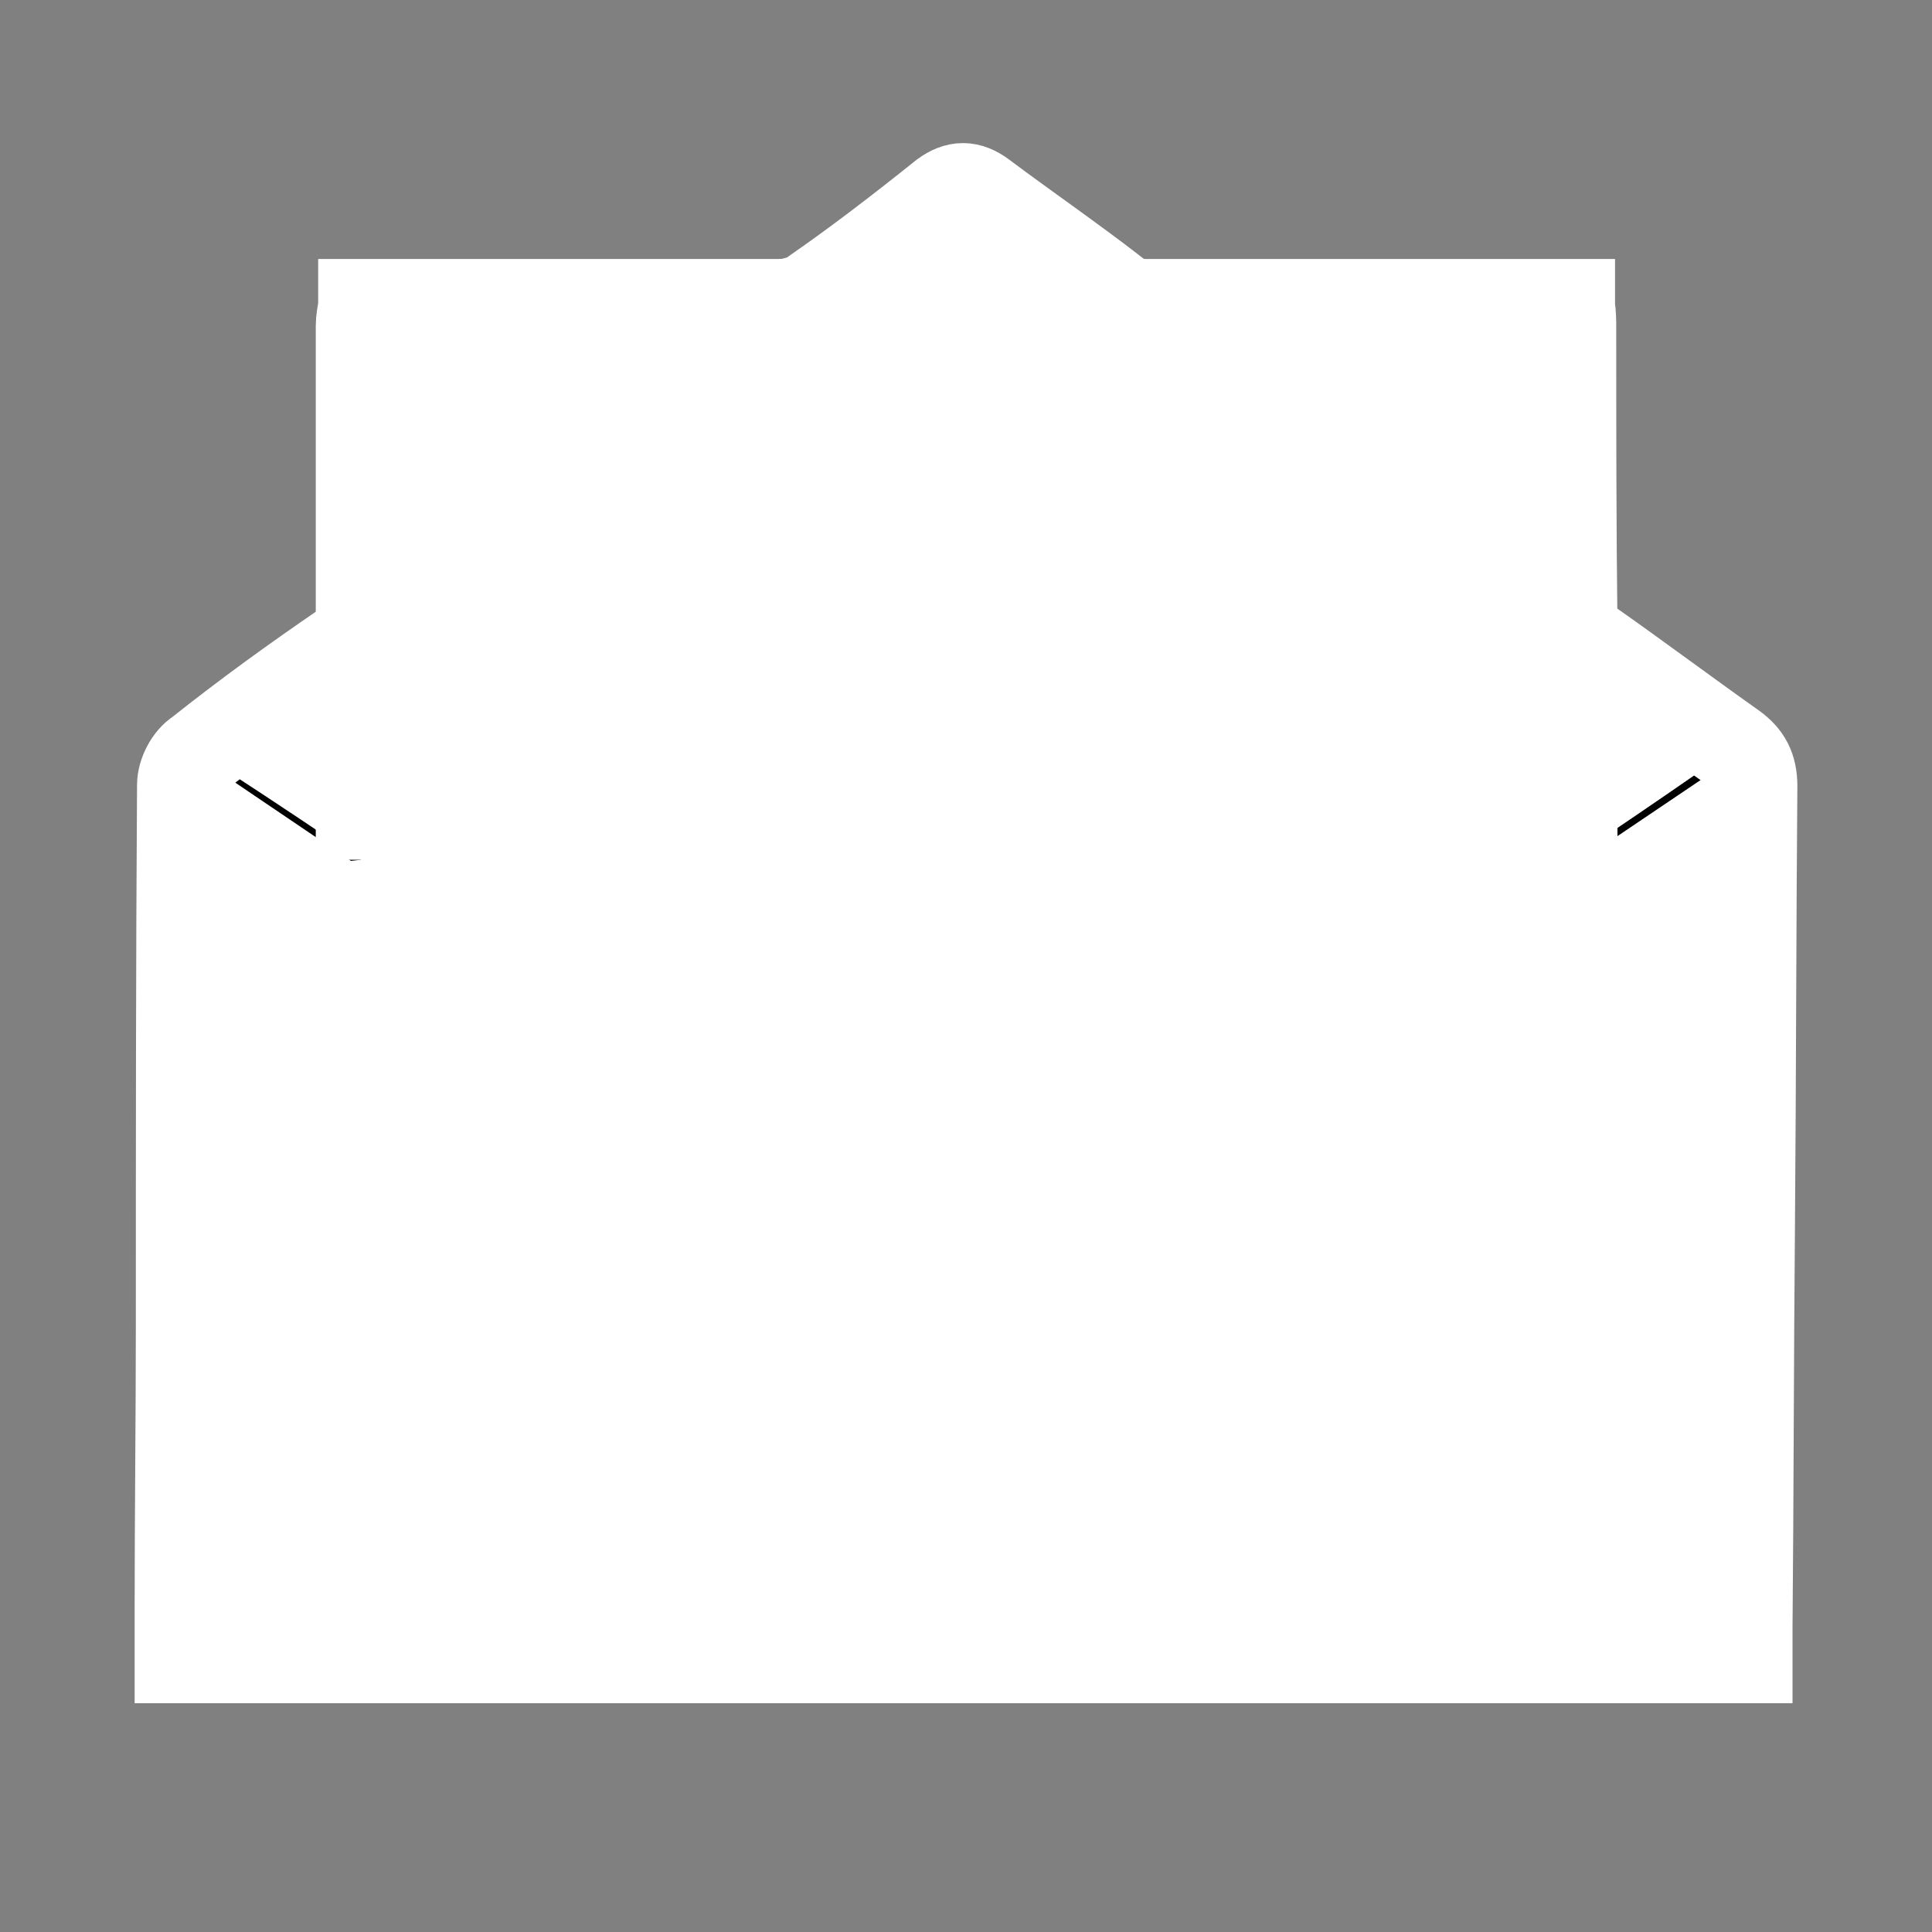
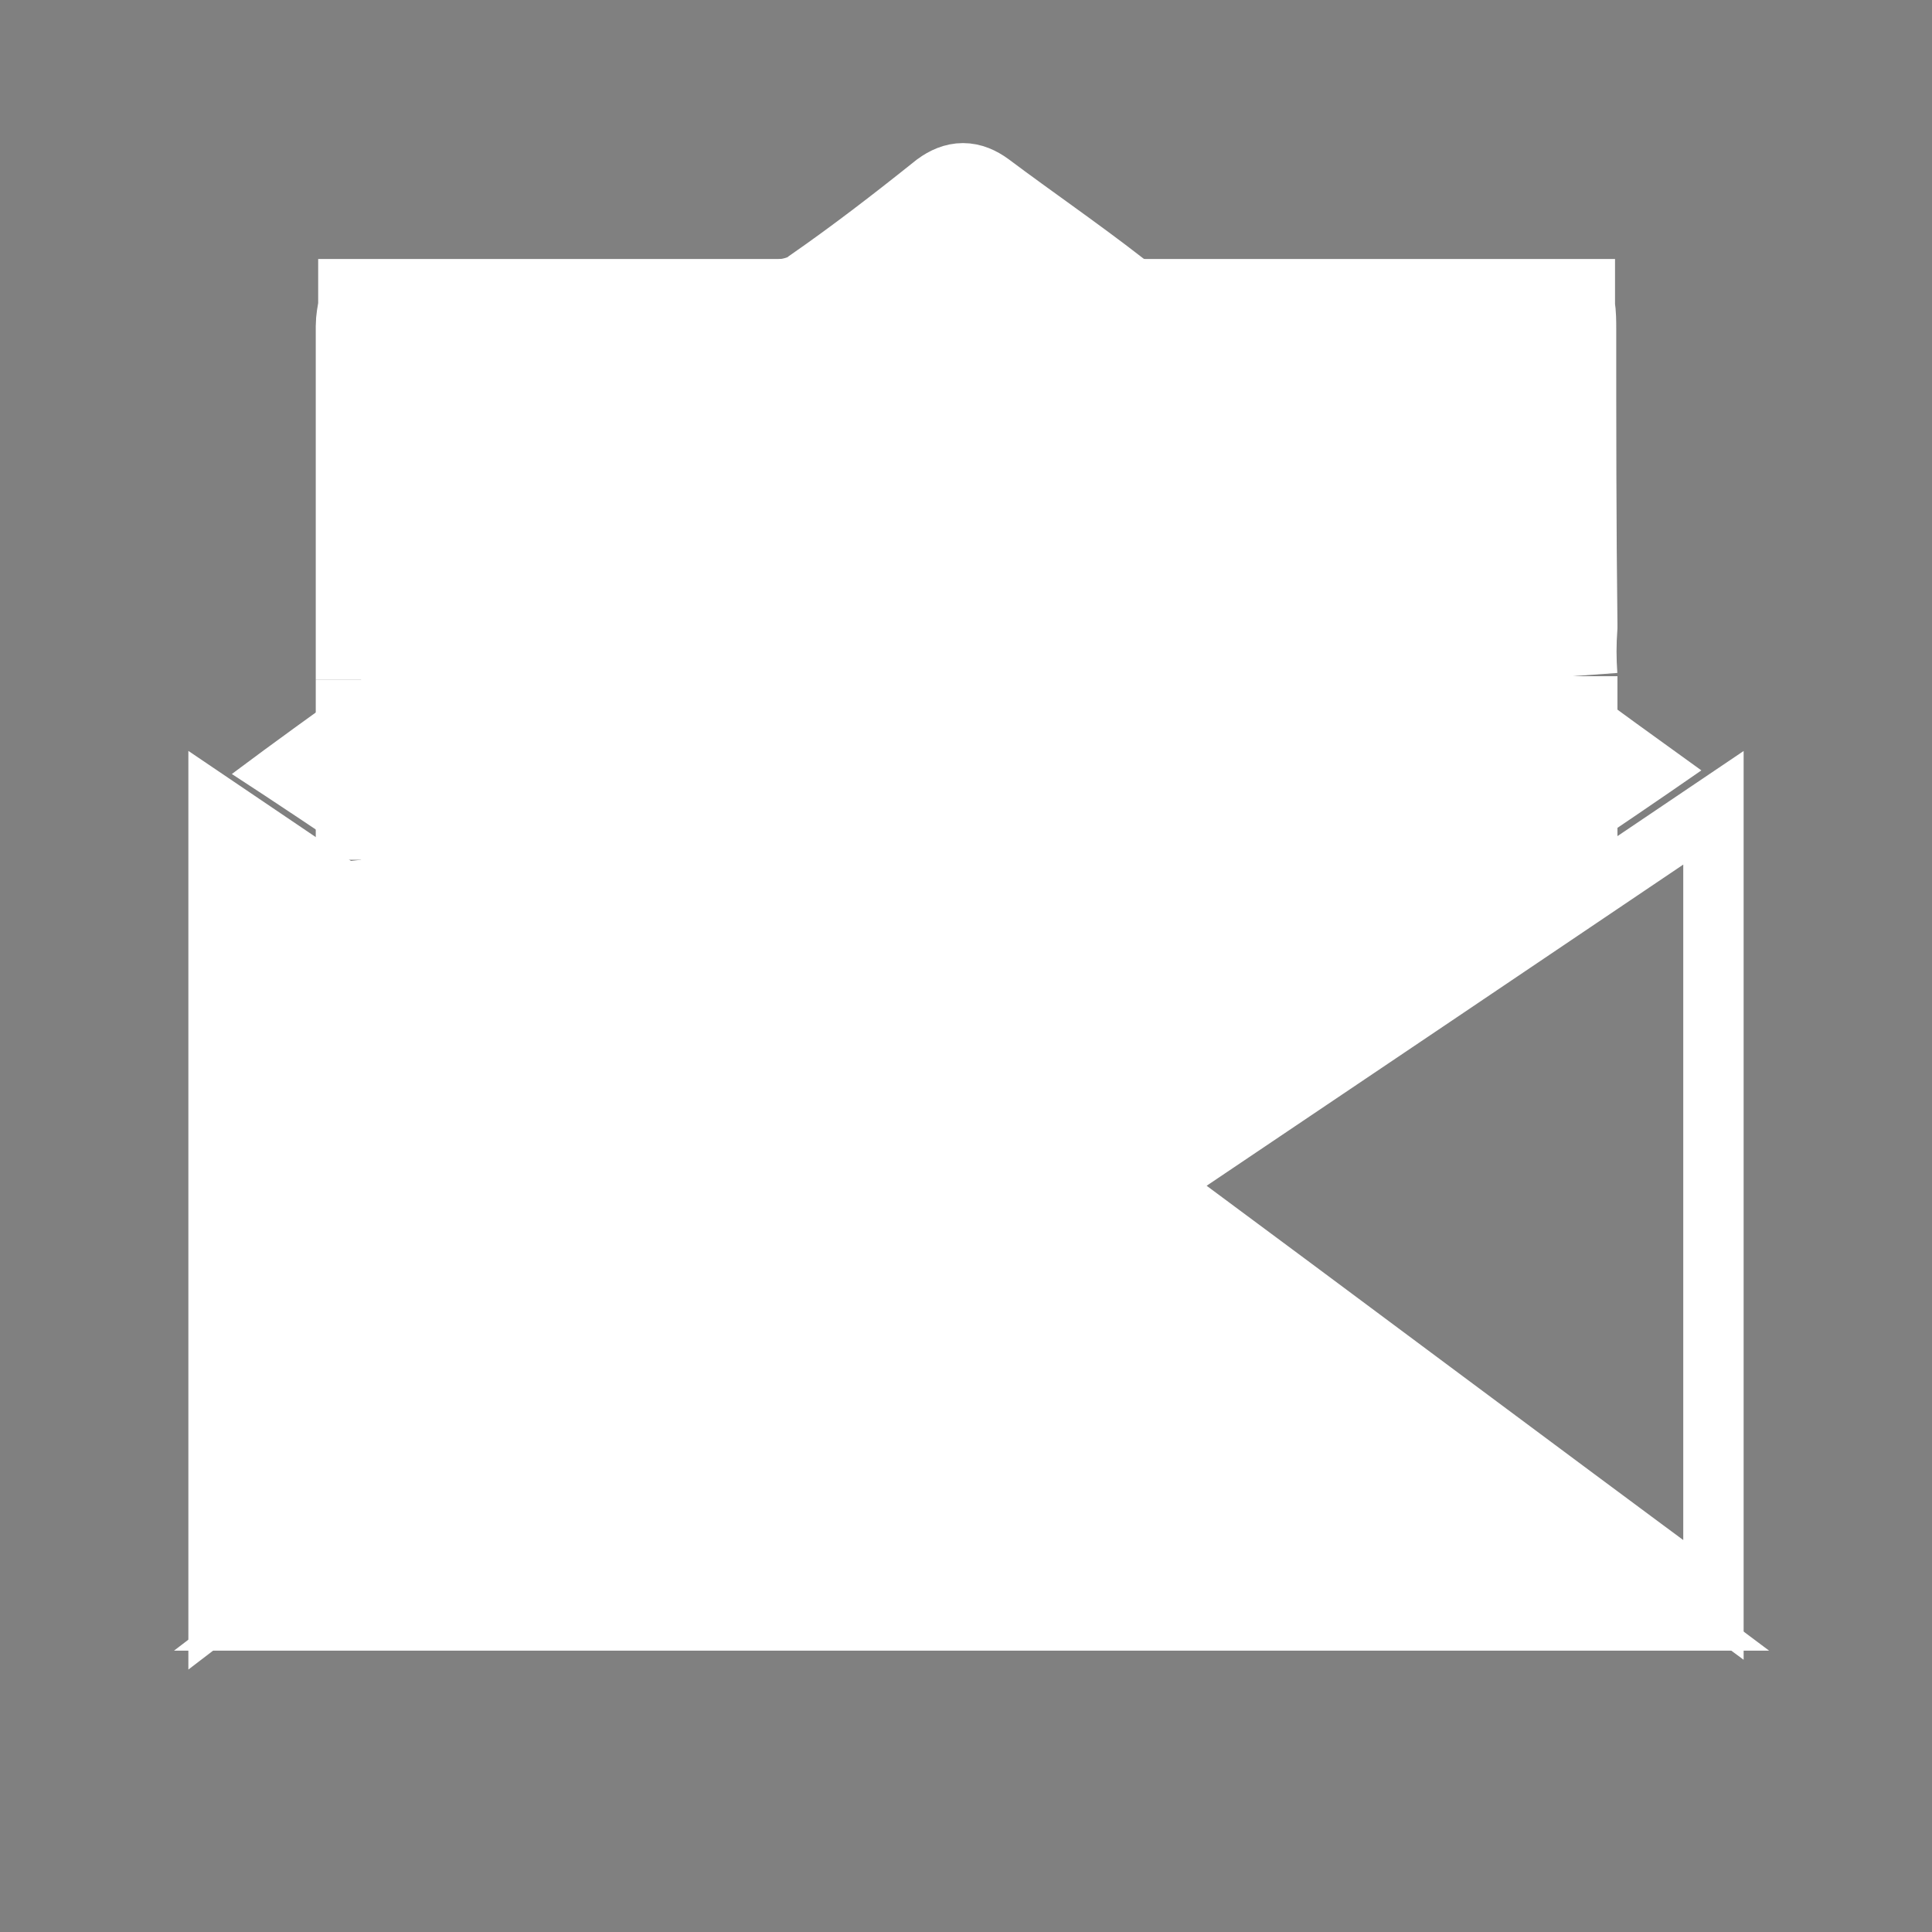
<svg xmlns="http://www.w3.org/2000/svg" version="1.1" id="Ebene_1" shape-rendering="auto" x="0px" y="0px" viewBox="0 0 16 16" style="enable-background:new 0 0 16 16;" xml:space="preserve">
  <rect x="0" y="0" width="16" height="16" fill="#808080" stroke="none" />
  <style type="text/css">
	.st0{fill:#FFFFFF;}
	.st1{fill:none;stroke:#FFFFFF;stroke-width:0.75;stroke-miterlimit:10;}
	.st2{fill:none;stroke:#FFFFFF;stroke-width:0.5;stroke-miterlimit:10;}
	.st3{fill:none;stroke:#FFFFFF;stroke-width:0.5;}
</style>
  <g>
    <g id="XMLID_1_">
      <g>
-         <path d="M14.51,6.51c-0.01,1.21-0.01,2.43-0.02,3.65c-0.01,1.1-0.01,2.21-0.02,3.31c0,0.08,0,0.16,0,0.26c-4.34,0-8.65,0-12.98,0     c0-0.13,0-0.26,0-0.39c0-0.8,0.01-1.6,0.01-2.4c0-1.48,0-2.96,0.01-4.44c0-0.09,0.06-0.21,0.14-0.26c0.39-0.31,0.79-0.6,1.2-0.88     c0.07-0.05,0.12-0.1,0.14-0.17c0,0.15,0,0.29,0,0.44C2.63,5.89,2.28,6.14,1.92,6.41c0.37,0.24,0.71,0.47,1.07,0.71     C3,7.21,3.04,7.27,3.13,7.33c1.11,0.73,2.22,1.46,3.33,2.2c0.1,0.07,0.16,0.06,0.25-0.01C7.13,9.21,7.54,8.9,7.97,8.58     C8.4,8.89,8.82,9.19,9.24,9.5c0.11,0.09,0.19,0.1,0.31,0.02c1.11-0.74,2.21-1.47,3.32-2.2c0.12-0.07,0.15-0.15,0.15-0.28     c0,0.02,0,0.05,0,0.07c0.37-0.25,0.71-0.48,1.07-0.73c-0.36-0.26-0.71-0.51-1.07-0.78c-0.01-0.14-0.01-0.27,0-0.41     c0.03,0.05,0.06,0.09,0.12,0.13c0.4,0.28,0.8,0.58,1.21,0.87C14.46,6.27,14.51,6.36,14.51,6.51z M14.19,13.25     c0-2.21,0-4.37,0-6.56c-1.54,1.04-3.07,2.07-4.63,3.12C11.1,10.95,12.62,12.09,14.19,13.25z M2.18,13.42c3.92,0,7.8,0,11.72,0     C11.91,11.93,9.95,10.47,7.98,9C6.05,10.47,4.13,11.93,2.18,13.42z M6.42,9.81C4.88,8.76,3.36,7.74,1.81,6.69     c0,2.23,0,4.41,0,6.63C3.35,12.14,4.88,10.98,6.42,9.81z" />
-         <path class="st0" d="M14.19,6.69c0,2.19,0,4.35,0,6.56c-1.57-1.16-3.09-2.3-4.63-3.44C11.12,8.76,12.65,7.73,14.19,6.69z" />
        <path class="st0" d="M13.9,13.42c-3.92,0-7.8,0-11.72,0c1.95-1.49,3.87-2.95,5.8-4.42C9.95,10.47,11.91,11.93,13.9,13.42z" />
        <path class="st0" d="M13.02,5.6c0.36,0.27,0.71,0.52,1.07,0.78c-0.36,0.25-0.7,0.48-1.07,0.73c0-0.02,0-0.05,0-0.07     C13.02,6.56,13.02,6.1,13.02,5.6z" />
        <path class="st0" d="M13.02,5.6c0,0.5,0,0.96,0,1.44c0,0.13-0.03,0.21-0.15,0.28c-1.11,0.73-2.21,1.46-3.32,2.2     C9.43,9.6,9.35,9.59,9.24,9.5C8.82,9.19,8.4,8.89,7.97,8.58C7.54,8.9,7.13,9.21,6.71,9.52C6.62,9.59,6.56,9.6,6.46,9.53     c-1.11-0.74-2.22-1.47-3.33-2.2C3.04,7.27,3,7.21,2.99,7.12c0-0.51,0-0.99,0-1.49c0-0.15,0-0.29,0-0.44     c0.02-0.05,0.02-0.1,0.02-0.16c0-0.76,0-1.51,0-2.26c0-0.07,0-0.14,0-0.23c0.09,0,0.15,0,0.22,0c1.07,0,2.13,0,3.2-0.01     c0.02,0,0.04,0,0.06-0.01c0.22,0,0.43,0,0.65,0c0.58,0,1.13,0,1.71,0c0.18,0,0.37,0,0.55,0c0.06,0.01,0.13,0.02,0.2,0.02     c1.05,0,2.11,0,3.17,0c0.06,0,0.13,0,0.23,0c0,0.08,0,0.15,0,0.22c0,0.76,0,1.51-0.01,2.27c0,0.06,0.01,0.1,0.03,0.14     c0,0.01,0,0.02,0,0.02C13.01,5.33,13.01,5.46,13.02,5.6z M11.06,6.99c0-0.1,0-0.18,0-0.28c-2.05,0-4.08,0-6.1,0     c0,0.11,0,0.19,0,0.28C7,6.99,9.02,6.99,11.06,6.99z M11.06,5.13c0-0.09,0-0.17,0-0.27c-2.05,0-4.08,0-6.11,0     c0,0.1,0,0.18,0,0.27C6.99,5.13,9.02,5.13,11.06,5.13z" />
        <path class="st0" d="M13.01,2.72c0,0.82,0,1.63,0.01,2.45C13,5.13,12.99,5.09,12.99,5.03C13,4.27,13,3.52,13,2.76     c0-0.07,0-0.14,0-0.22C13.01,2.6,13.01,2.67,13.01,2.72z" />
        <path class="st0" d="M13,2.52c0,0.01,0,0.01,0,0.02c-0.1,0-0.17,0-0.23,0c-1.06,0-2.12,0-3.17,0c-0.07,0-0.14-0.01-0.2-0.02     C10.6,2.52,11.8,2.52,13,2.52z" />
        <path d="M11.06,6.71c0,0.1,0,0.18,0,0.28c-2.04,0-4.06,0-6.1,0c0-0.09,0-0.17,0-0.28C6.98,6.71,9.01,6.71,11.06,6.71z" />
        <path d="M11.06,4.86c0,0.1,0,0.18,0,0.27c-2.04,0-4.07,0-6.11,0c0-0.09,0-0.17,0-0.27C6.98,4.86,9.01,4.86,11.06,4.86z" />
        <path d="M9.4,2.52c-0.18,0-0.37,0-0.55,0C8.54,2.3,8.26,2.09,7.98,1.89C7.7,2.1,7.43,2.3,7.14,2.52c-0.22,0-0.43,0-0.65,0     c0.09-0.01,0.2-0.04,0.27-0.1c0.36-0.25,0.71-0.52,1.06-0.8c0.11-0.08,0.2-0.08,0.31,0c0.36,0.27,0.74,0.53,1.1,0.81     C9.28,2.47,9.34,2.5,9.4,2.52z" />
        <path class="st0" d="M8.85,2.52c-0.58,0-1.13,0-1.71,0C7.43,2.3,7.7,2.1,7.98,1.89C8.26,2.09,8.54,2.3,8.85,2.52z" />
        <path class="st0" d="M6.49,2.52C6.47,2.53,6.45,2.53,6.43,2.53C5.36,2.54,4.3,2.54,3.23,2.54c-0.07,0-0.13,0-0.22,0     c0,0,0-0.01,0-0.02C4.17,2.52,5.33,2.52,6.49,2.52z" />
        <path class="st0" d="M1.81,6.69c1.55,1.05,3.07,2.07,4.61,3.12c-1.54,1.17-3.07,2.33-4.61,3.51C1.81,11.1,1.81,8.92,1.81,6.69z" />
        <path class="st0" d="M3.01,5.03c0,0.06,0,0.11-0.02,0.16c0-0.83,0-1.66,0-2.49c0-0.05,0.01-0.1,0.02-0.16c0,0.09,0,0.16,0,0.23     C3.01,3.52,3.01,4.27,3.01,5.03z" />
        <path class="st0" d="M2.99,5.63c0,0.5,0,0.98,0,1.49c-0.36-0.24-0.7-0.47-1.07-0.71C2.28,6.14,2.63,5.89,2.99,5.63z" />
      </g>
      <g>
        <path class="st1" d="M6.49,2.52c0.09-0.01,0.2-0.04,0.27-0.1c0.36-0.25,0.71-0.52,1.06-0.8c0.11-0.08,0.2-0.08,0.31,0     c0.36,0.27,0.74,0.53,1.1,0.81C9.28,2.47,9.34,2.5,9.4,2.52" />
-         <path class="st1" d="M13.02,5.19c0.03,0.05,0.06,0.09,0.12,0.13c0.4,0.28,0.8,0.58,1.21,0.87c0.11,0.08,0.16,0.17,0.16,0.32     c-0.01,1.21-0.01,2.43-0.02,3.65c-0.01,1.1-0.01,2.21-0.02,3.31c0,0.08,0,0.16,0,0.26c-4.34,0-8.65,0-12.98,0     c0-0.13,0-0.26,0-0.39c0-0.8,0.01-1.6,0.01-2.4c0-1.48,0-2.96,0.01-4.44c0-0.09,0.06-0.21,0.14-0.26c0.39-0.31,0.79-0.6,1.2-0.88     c0.07-0.05,0.12-0.1,0.14-0.17" />
        <path class="st1" d="M7.14,2.52c-0.22,0-0.43,0-0.65,0c-1.16,0-2.32,0-3.48,0c0,0.01,0,0.02,0,0.02C3,2.6,2.99,2.65,2.99,2.7     c0,0.83,0,1.66,0,2.49c0,0.15,0,0.29,0,0.44" />
        <path class="st1" d="M13.02,5.6c-0.01-0.14-0.01-0.27,0-0.41c0,0,0-0.01,0-0.02c-0.01-0.82-0.01-1.63-0.01-2.45     c0-0.05,0-0.12-0.01-0.18c0-0.01,0-0.01,0-0.02c-1.2,0-2.4,0-3.6,0c-0.18,0-0.37,0-0.55,0" />
        <path class="st1" d="M2.99,7.12C3,7.21,3.04,7.27,3.13,7.33c1.11,0.73,2.22,1.46,3.33,2.2c0.1,0.07,0.16,0.06,0.25-0.01     C7.13,9.21,7.54,8.9,7.97,8.58C8.4,8.89,8.82,9.19,9.24,9.5c0.11,0.09,0.19,0.1,0.31,0.02c1.11-0.74,2.21-1.47,3.32-2.2     c0.12-0.07,0.15-0.15,0.15-0.28" />
        <path class="st2" d="M7.98,9c-1.93,1.47-3.85,2.93-5.8,4.42c3.92,0,7.8,0,11.72,0C11.91,11.93,9.95,10.47,7.98,9z" />
        <path class="st3" d="M1.81,13.32c1.54-1.18,3.07-2.34,4.61-3.51C4.88,8.76,3.36,7.74,1.81,6.69C1.81,8.92,1.81,11.1,1.81,13.32z" />
        <path class="st2" d="M14.19,6.69c-1.54,1.04-3.07,2.07-4.63,3.12c1.54,1.14,3.06,2.28,4.63,3.44     C14.19,11.04,14.19,8.88,14.19,6.69z" />
        <path class="st2" d="M11.06,4.86c-2.05,0-4.08,0-6.11,0c0,0.1,0,0.18,0,0.27c2.04,0,4.07,0,6.11,0     C11.06,5.04,11.06,4.96,11.06,4.86z" />
        <path class="st2" d="M11.06,6.71c-2.05,0-4.08,0-6.1,0c0,0.11,0,0.19,0,0.28c2.04,0,4.06,0,6.1,0     C11.06,6.89,11.06,6.81,11.06,6.71z" />
        <path class="st1" d="M13.02,7.04c0-0.48,0-0.94,0-1.44" />
        <path class="st1" d="M2.99,5.63c0,0.5,0,0.98,0,1.49" />
        <path class="st1" d="M8.85,2.52c-0.58,0-1.13,0-1.71,0" />
      </g>
    </g>
  </g>
</svg>